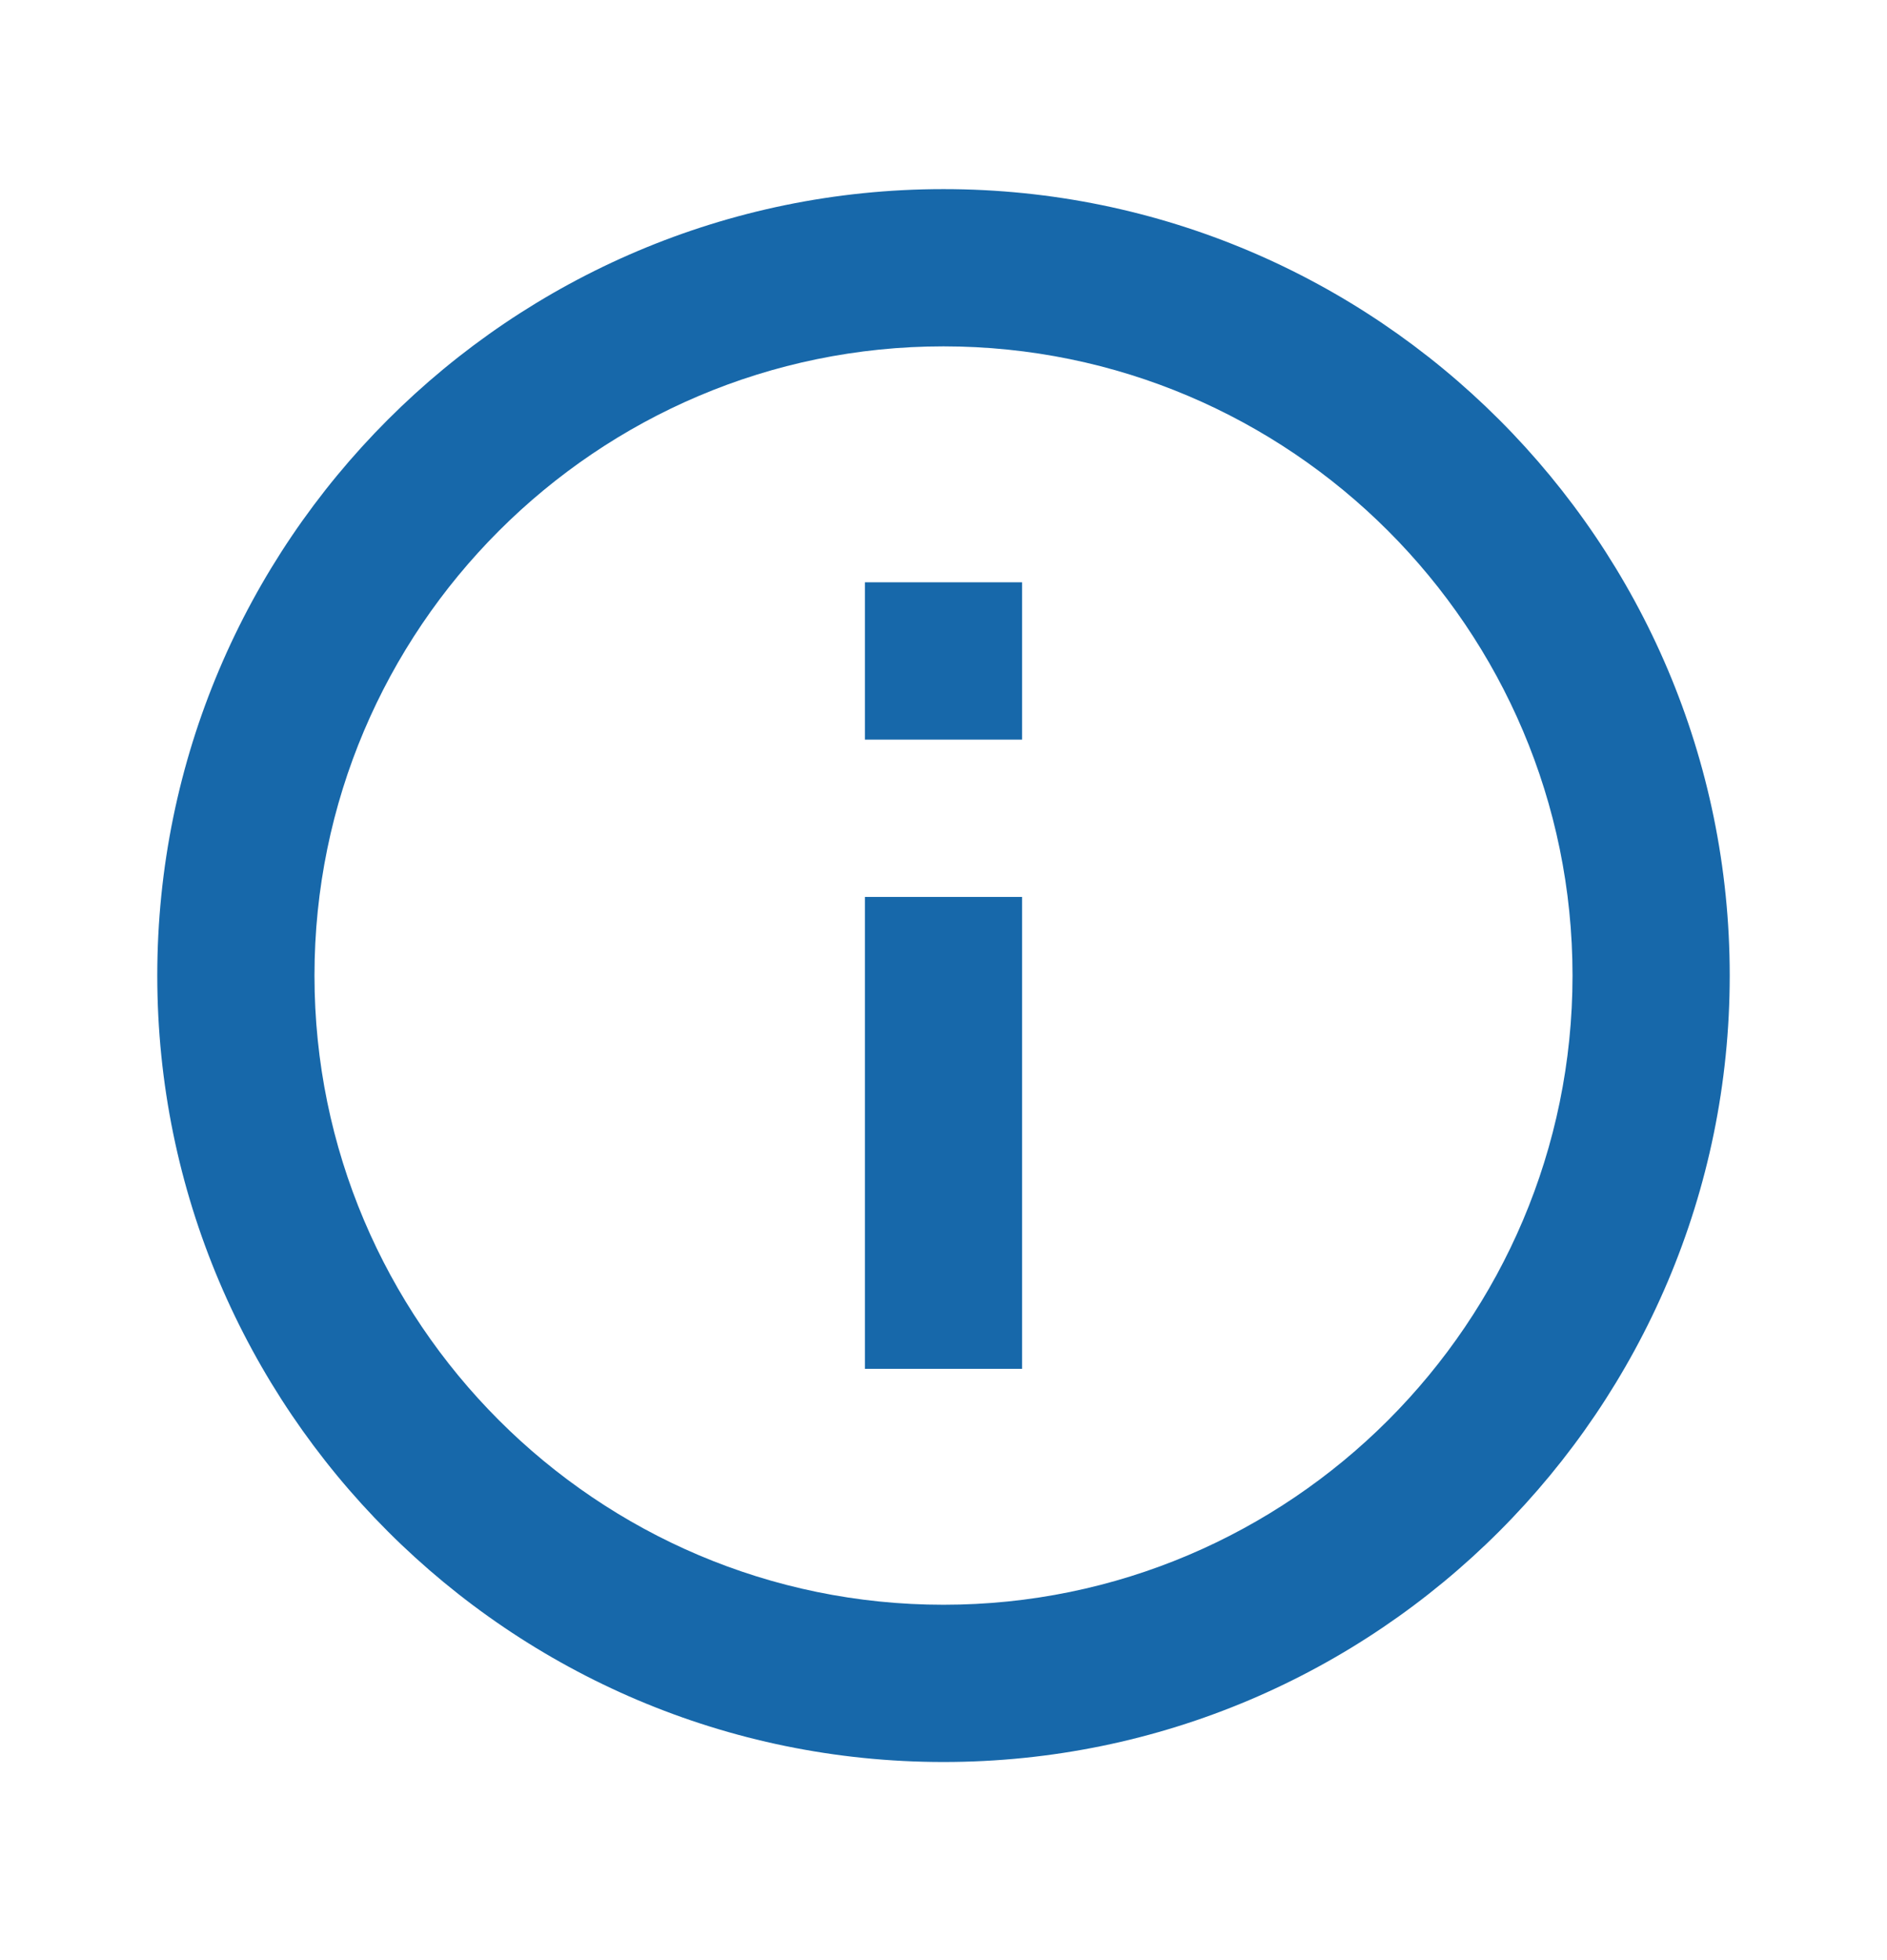
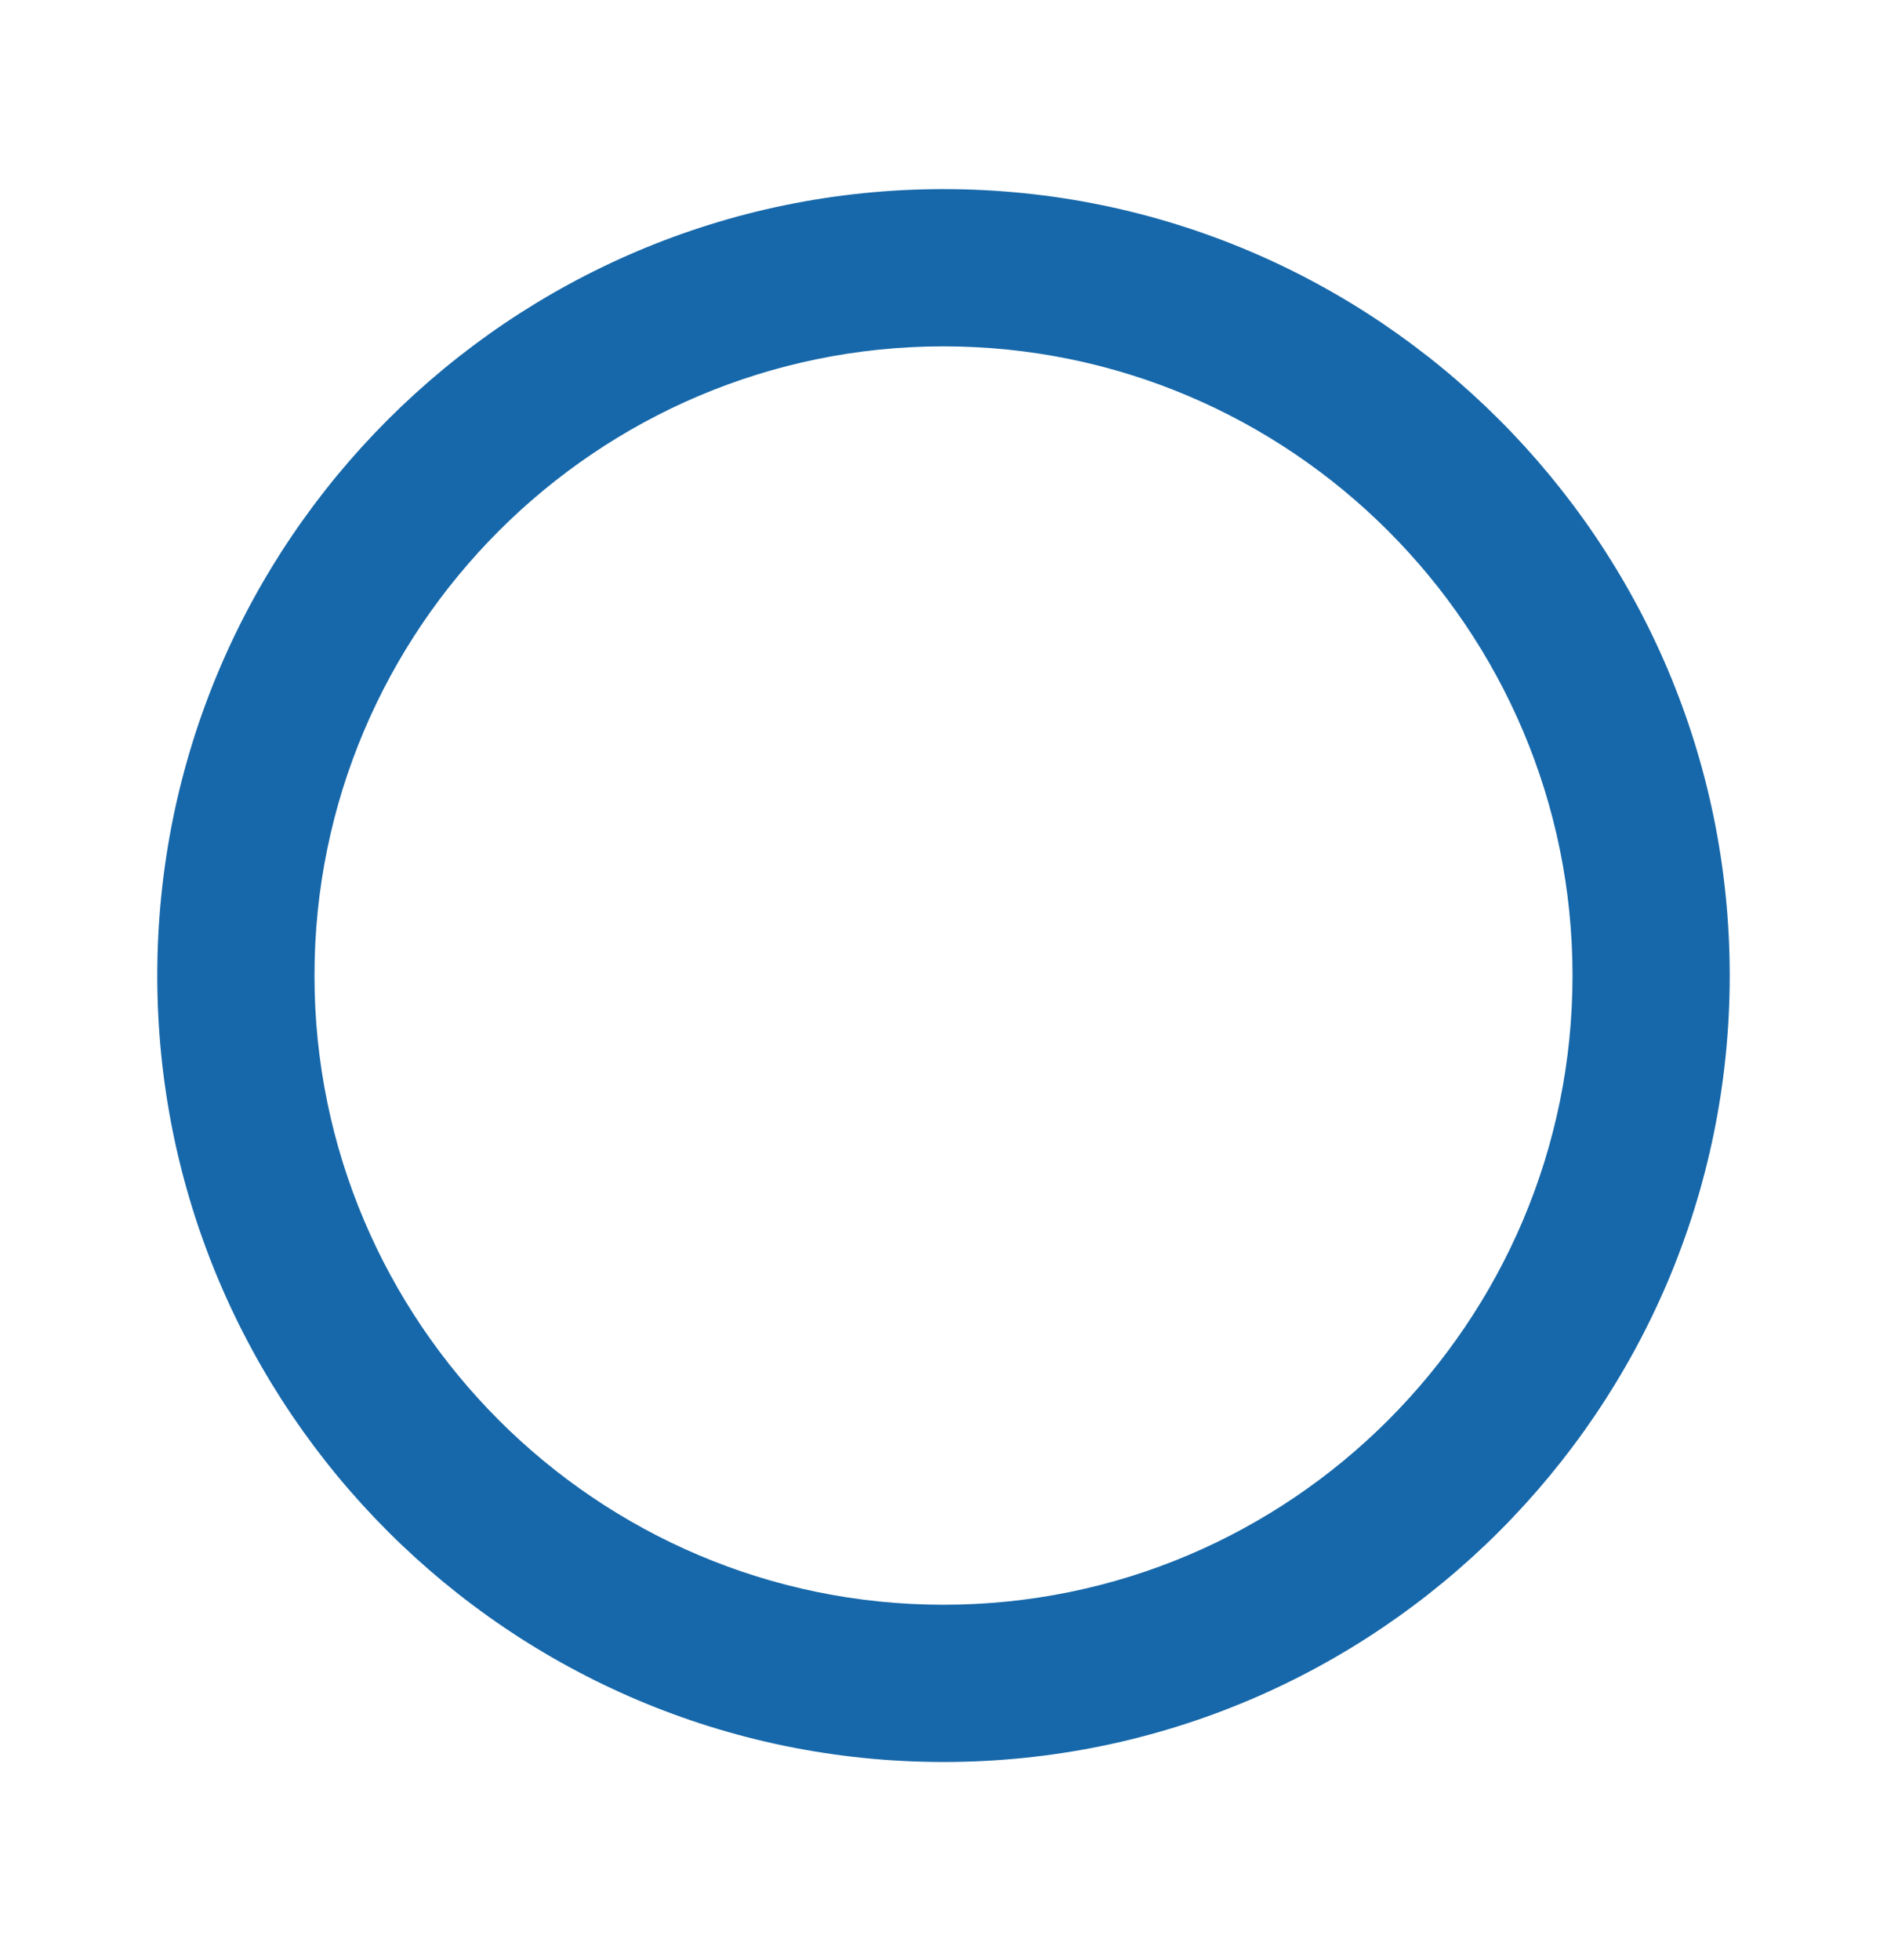
<svg xmlns="http://www.w3.org/2000/svg" width="26" height="27" viewBox="0 0 26 27" fill="none">
  <g id="Icon / info-circle">
    <g id="icon">
      <path d="M13 2.605C7.026 2.605 2.167 7.464 2.167 13.438C2.167 19.411 7.026 24.271 13 24.271C18.974 24.271 23.833 19.411 23.833 13.438C23.833 7.464 18.974 2.605 13 2.605ZM13 22.105C8.221 22.105 4.333 18.216 4.333 13.438C4.333 8.659 8.221 4.771 13 4.771C17.779 4.771 21.667 8.659 21.667 13.438C21.667 18.216 17.779 22.105 13 22.105Z" fill="#1768AA" />
-       <path d="M11.917 12.355H14.083V18.855H11.917V12.355ZM11.917 8.021H14.083V10.188H11.917V8.021Z" fill="#1768AA" />
    </g>
  </g>
</svg>